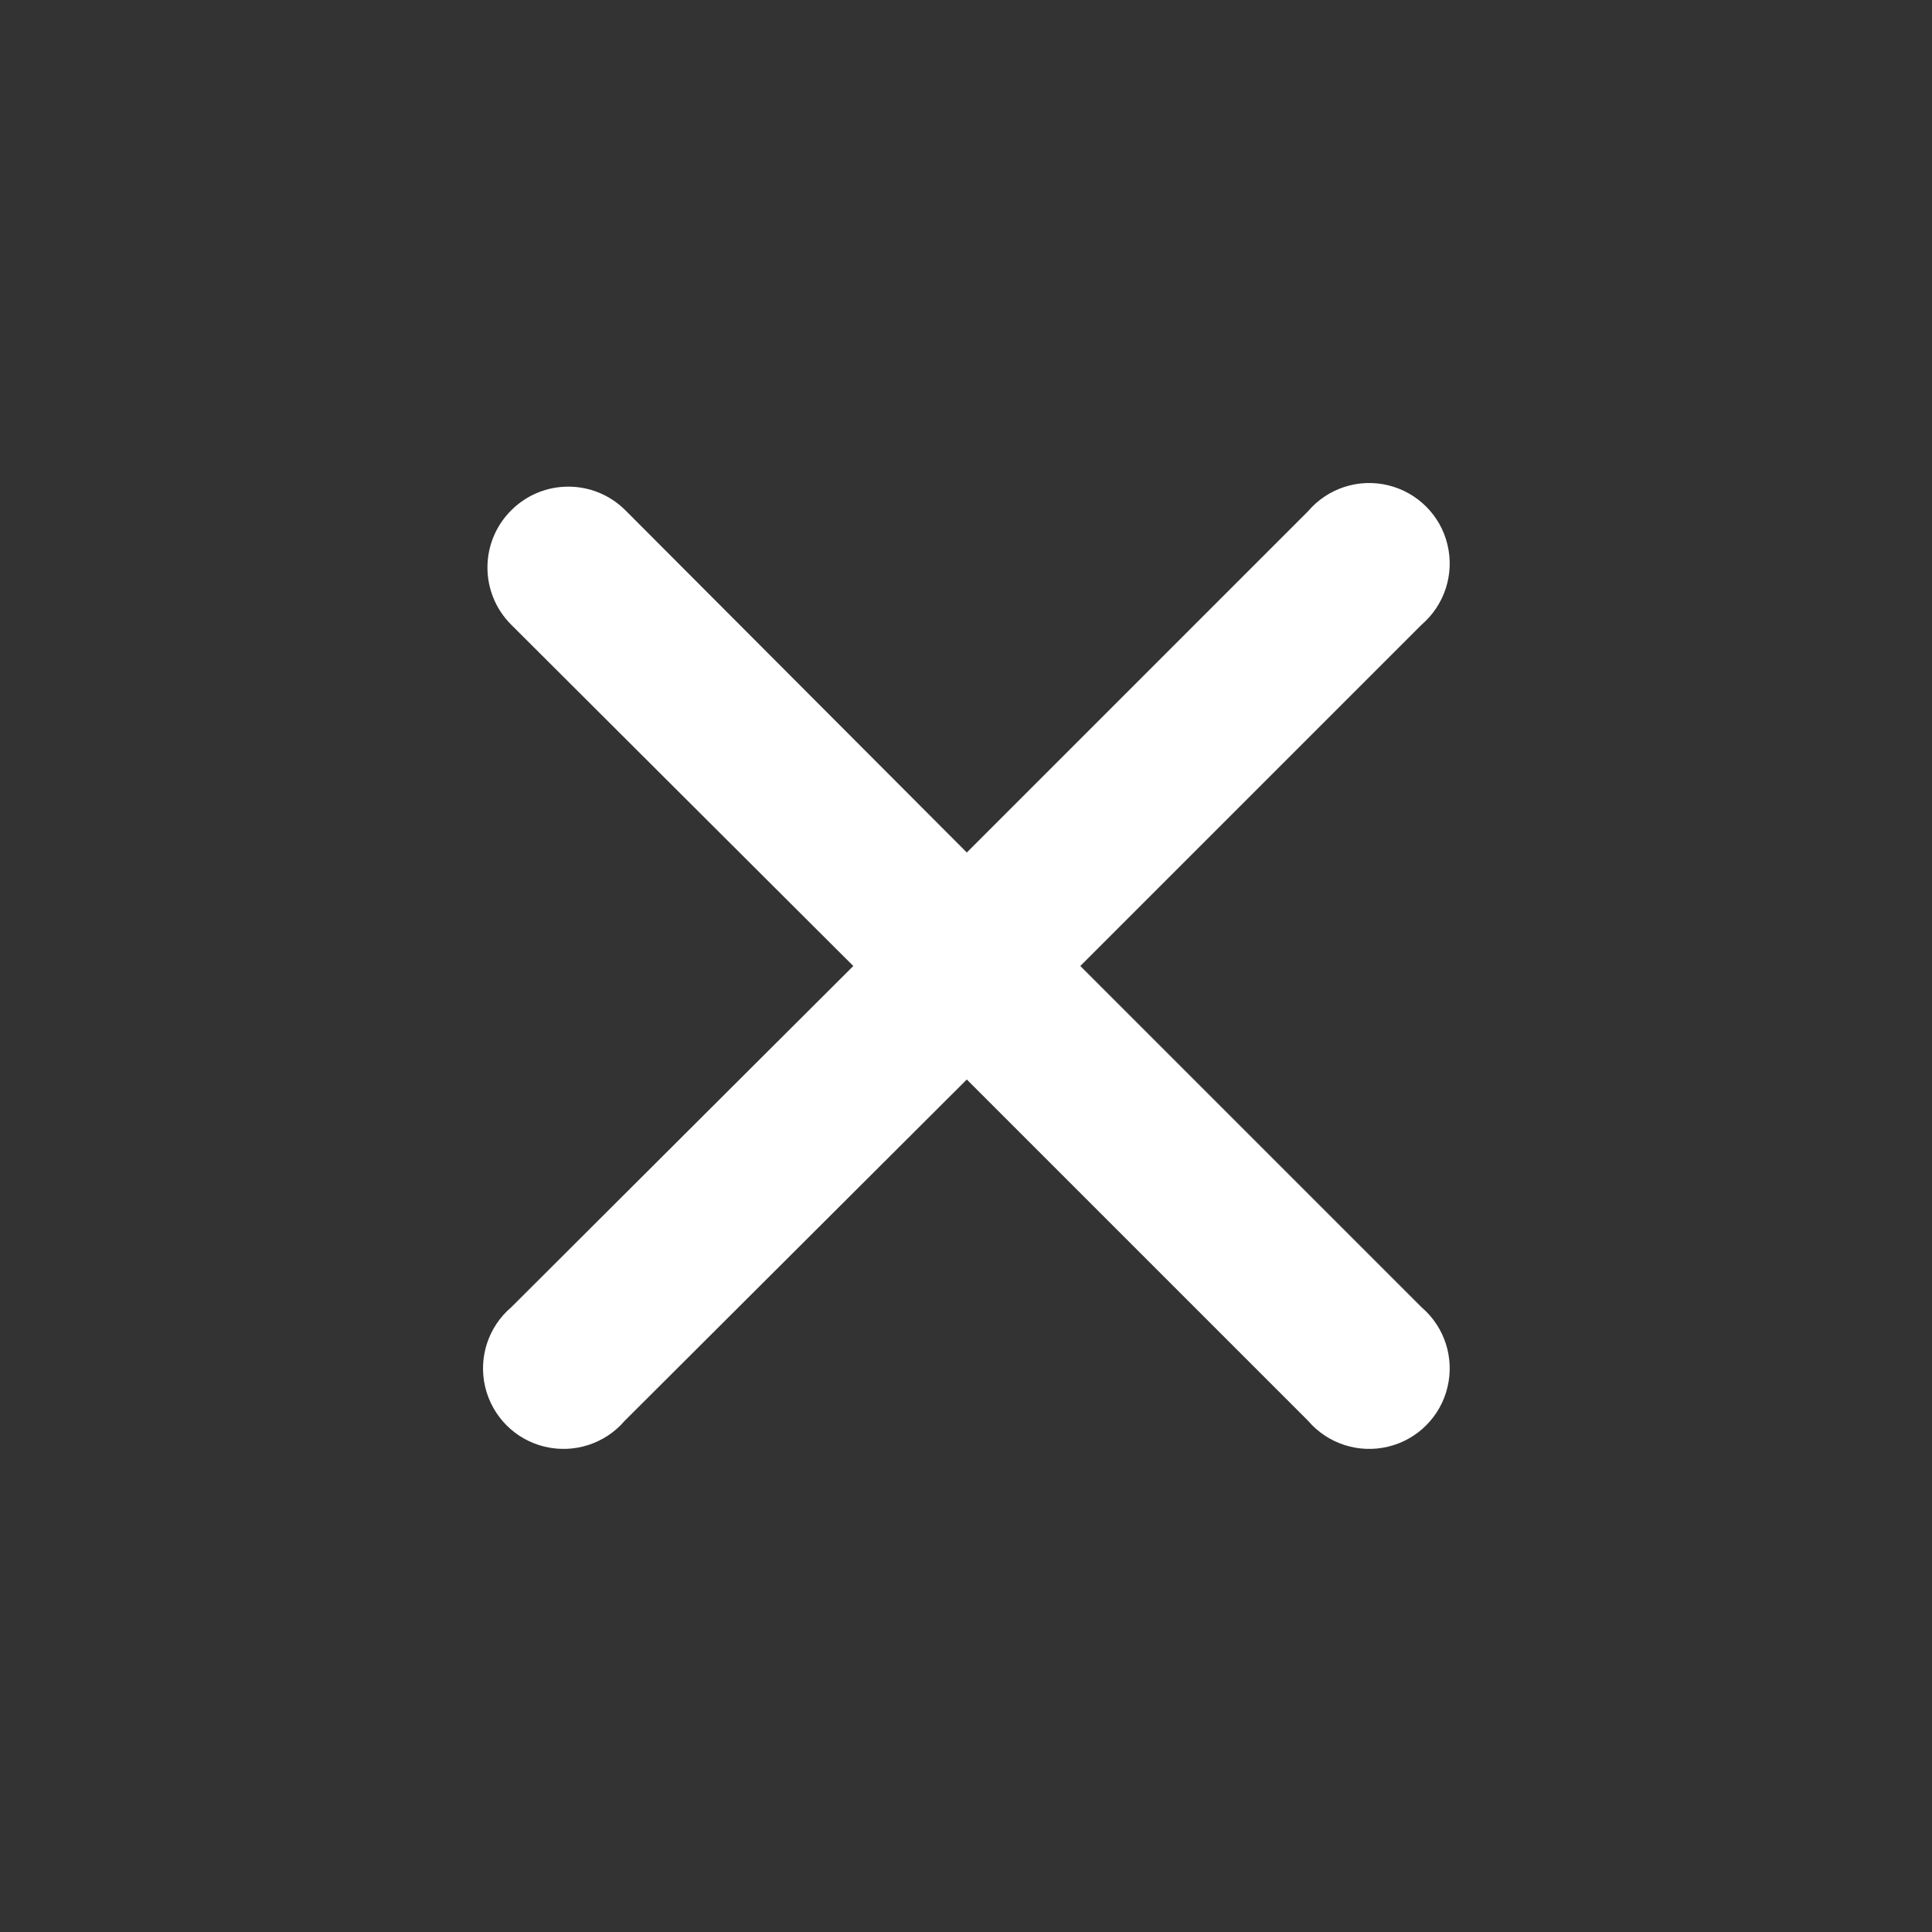
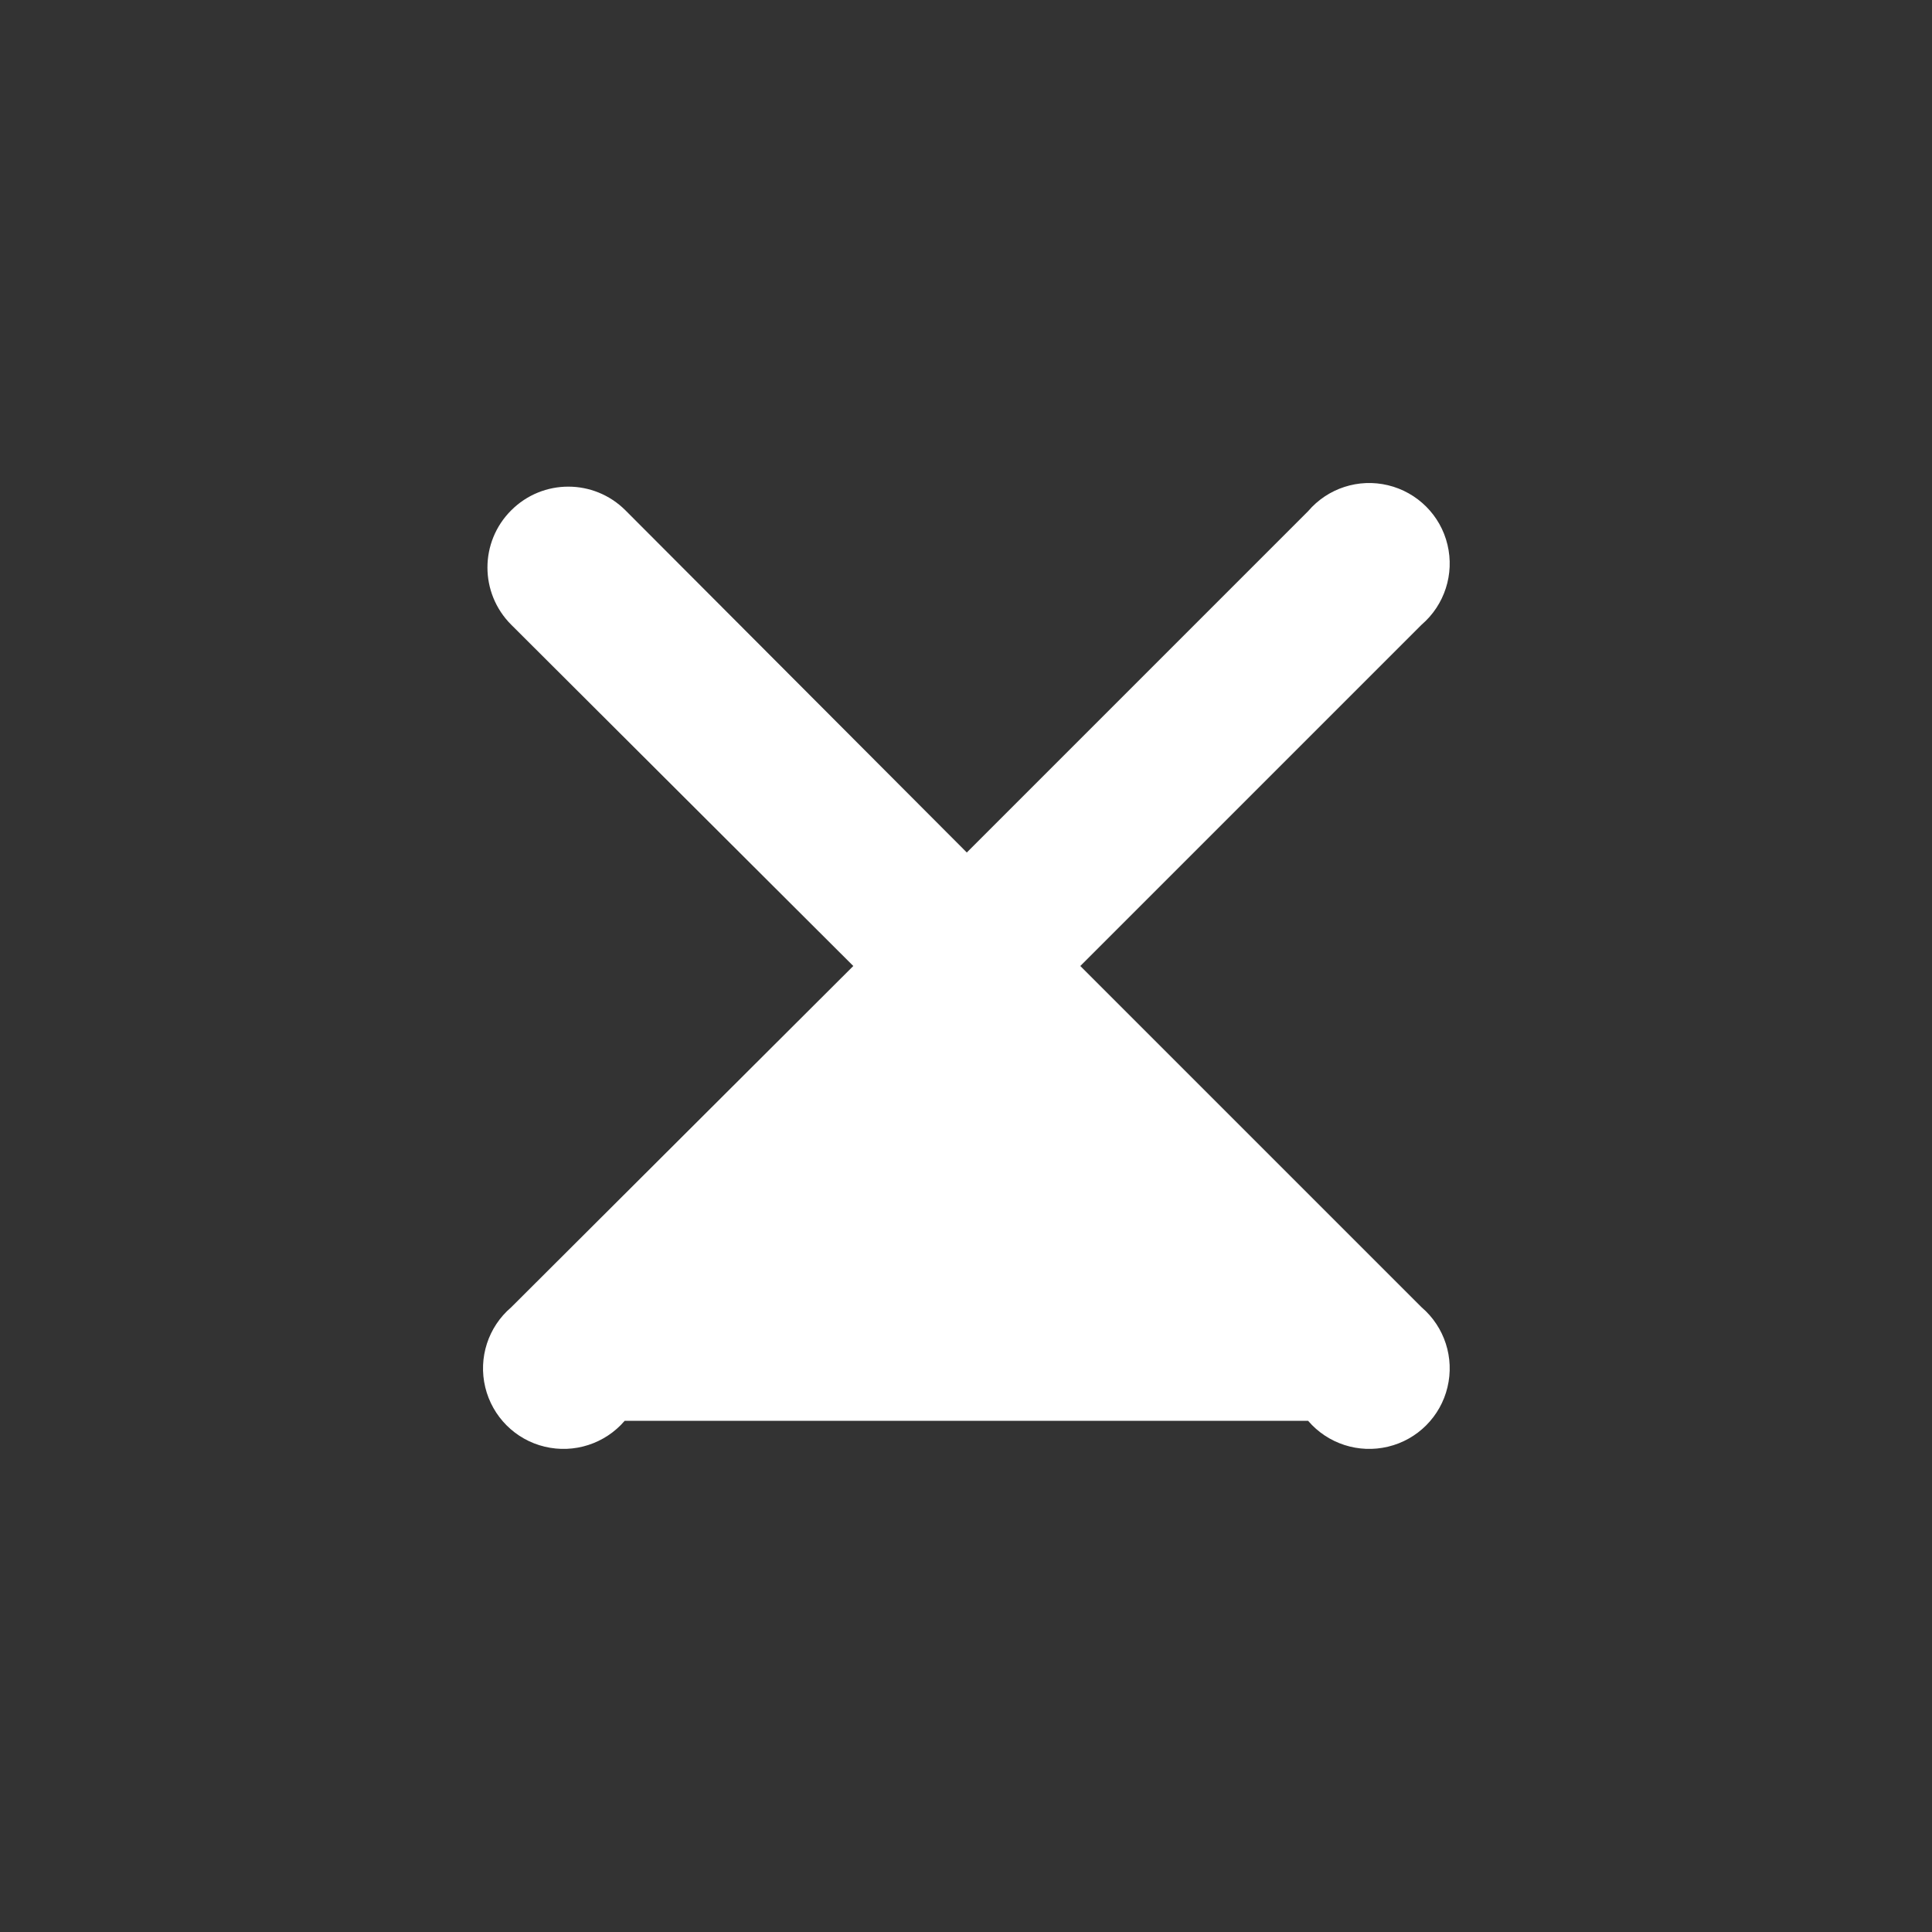
<svg xmlns="http://www.w3.org/2000/svg" width="24" height="24" viewBox="0 0 24 24">
  <rect x="0" y="0" width="24" height="24" fill="#333333" stroke="none" />
-   <path fill="#fff" d="M13.42,12 L17.66,7.76 C17.945,7.515 18.069,7.131 17.981,6.766 C17.894,6.401 17.608,6.116 17.243,6.028 C16.878,5.94 16.494,6.064 16.25,6.35 L12.01,10.59 L7.77,6.34 C7.377,5.947 6.742,5.947 6.35,6.34 C5.957,6.732 5.957,7.367 6.35,7.76 L10.6,12 L6.35,16.24 C6.064,16.484 5.94,16.868 6.028,17.233 C6.116,17.598 6.401,17.884 6.766,17.971 C7.131,18.059 7.515,17.935 7.76,17.65 L12.01,13.41 L16.25,17.65 C16.494,17.935 16.878,18.059 17.243,17.971 C17.608,17.884 17.894,17.598 17.981,17.233 C18.069,16.868 17.945,16.484 17.66,16.24 L13.42,12 Z" />
+   <path fill="#fff" d="M13.42,12 L17.66,7.76 C17.945,7.515 18.069,7.131 17.981,6.766 C17.894,6.401 17.608,6.116 17.243,6.028 C16.878,5.94 16.494,6.064 16.25,6.35 L12.01,10.59 L7.77,6.34 C7.377,5.947 6.742,5.947 6.35,6.34 C5.957,6.732 5.957,7.367 6.35,7.76 L10.6,12 L6.35,16.24 C6.064,16.484 5.94,16.868 6.028,17.233 C6.116,17.598 6.401,17.884 6.766,17.971 C7.131,18.059 7.515,17.935 7.76,17.65 L16.25,17.65 C16.494,17.935 16.878,18.059 17.243,17.971 C17.608,17.884 17.894,17.598 17.981,17.233 C18.069,16.868 17.945,16.484 17.66,16.24 L13.42,12 Z" />
</svg>